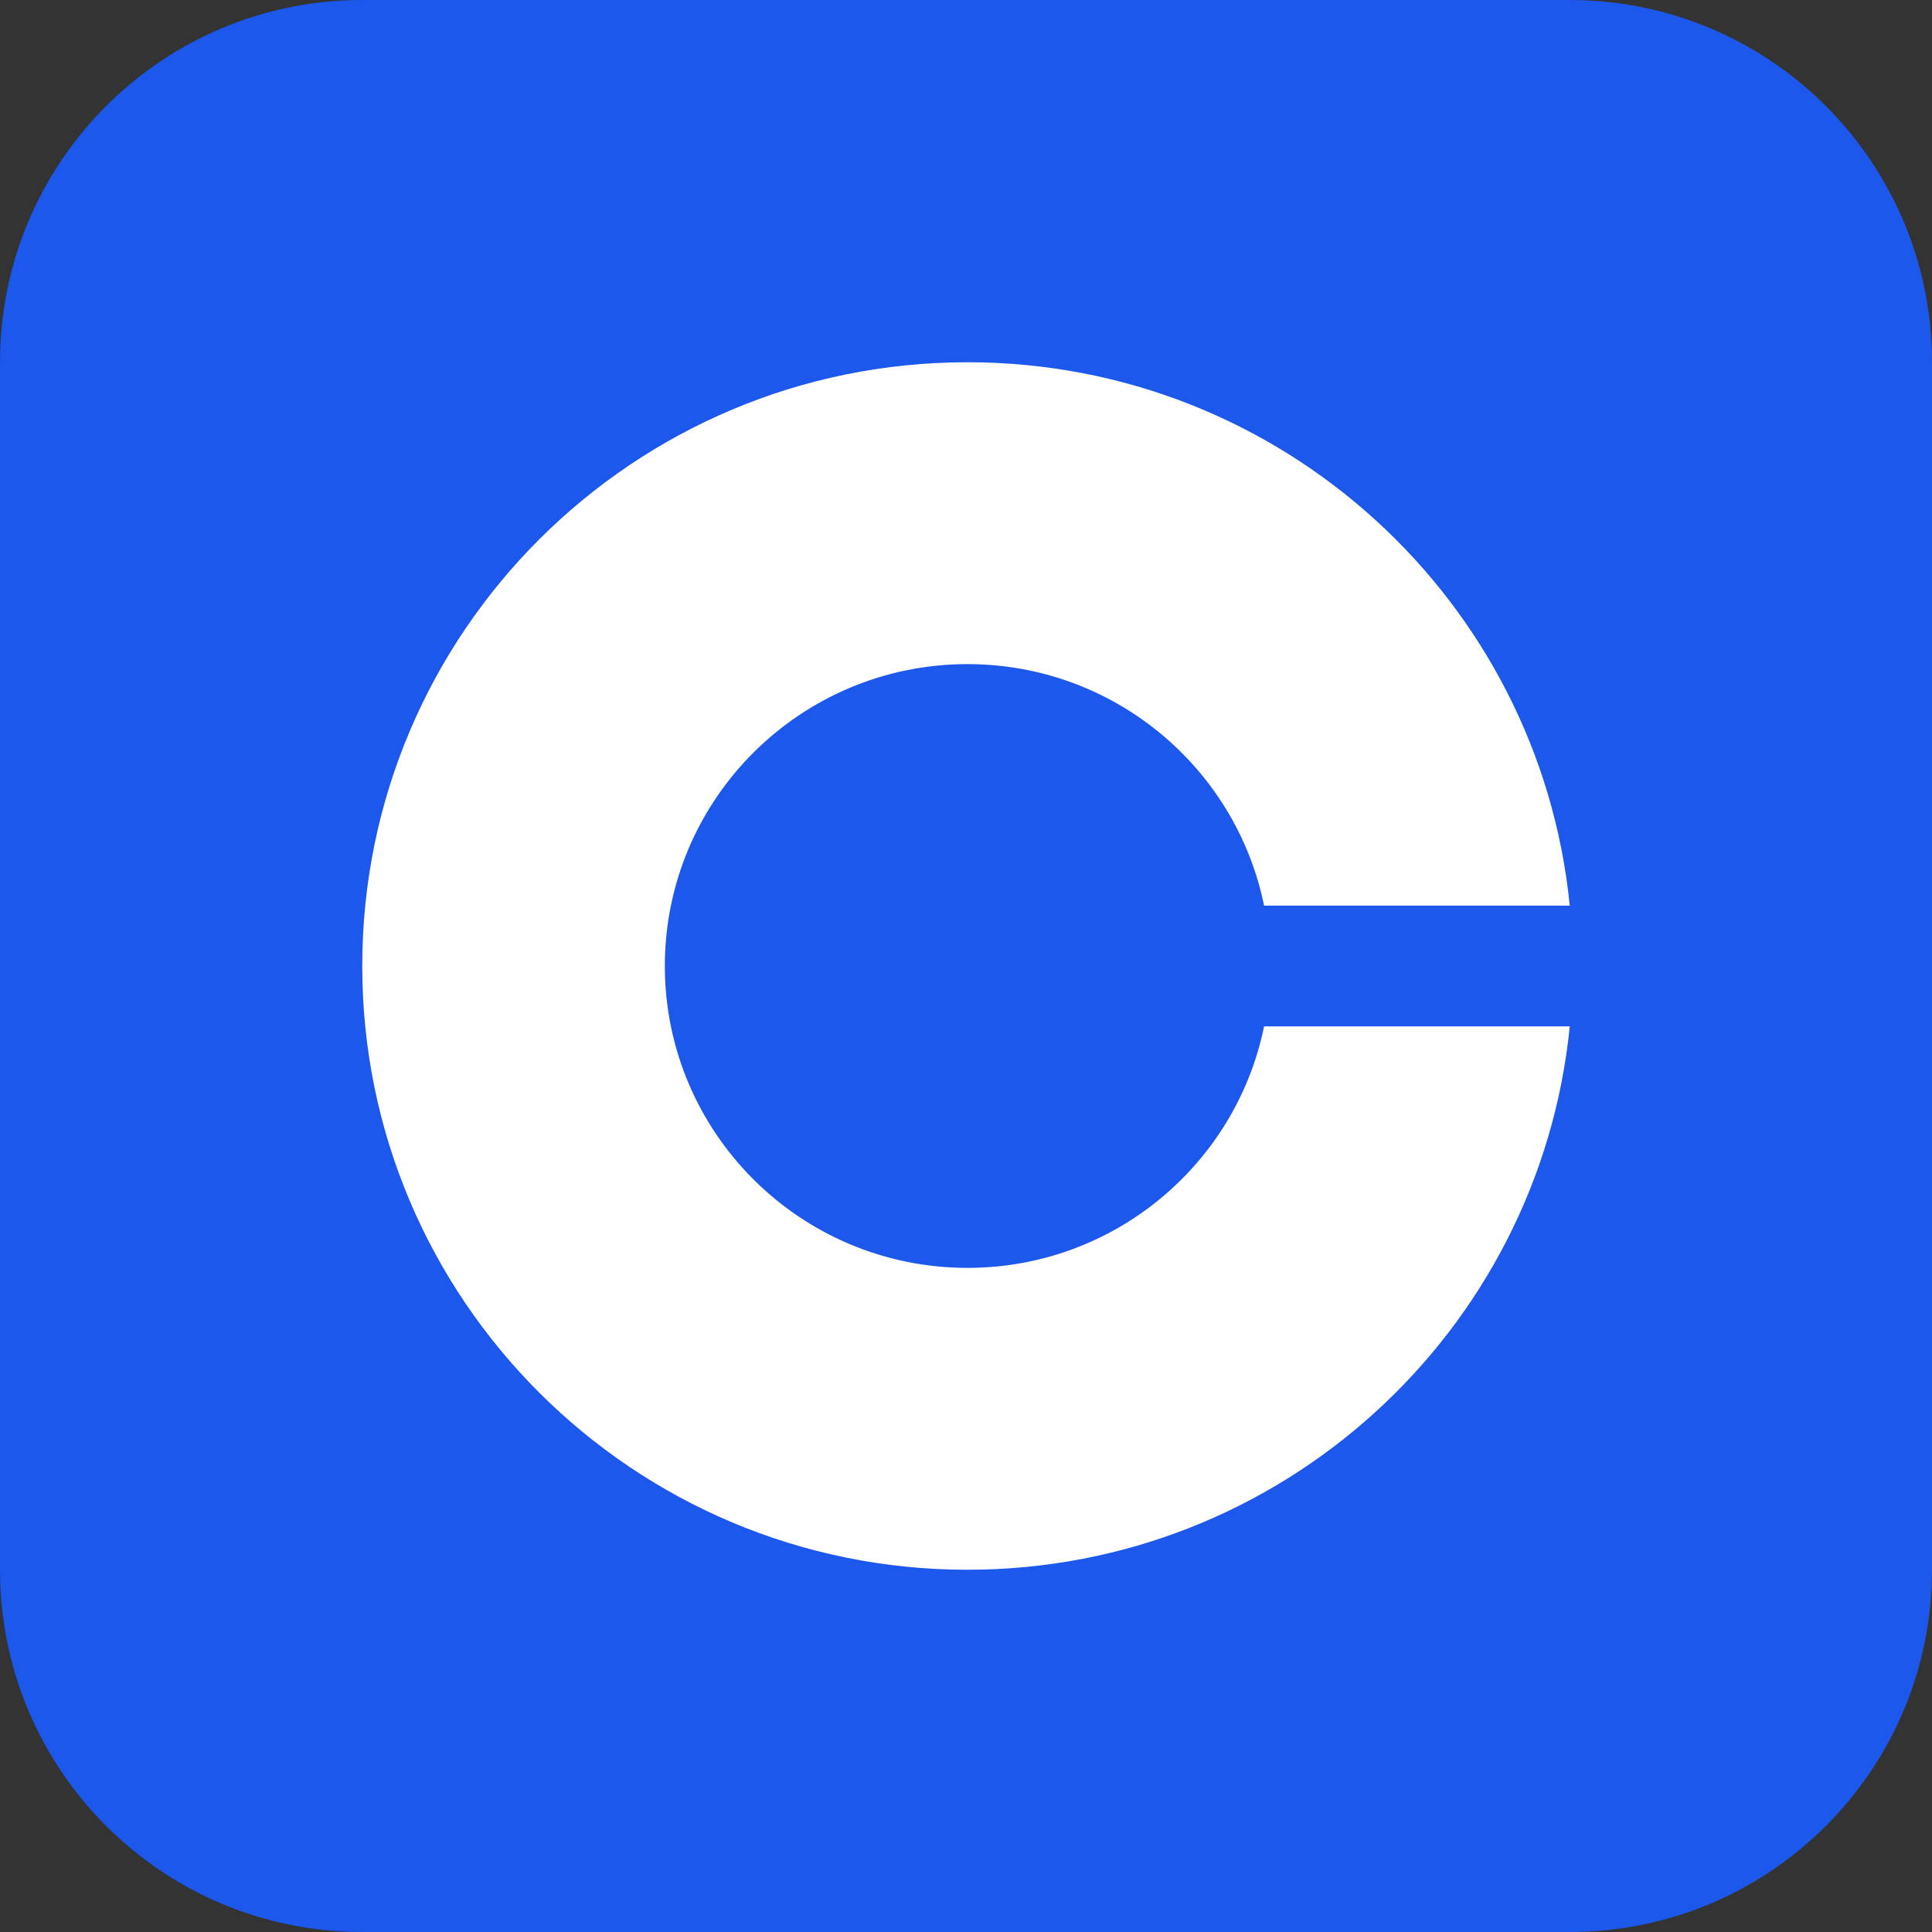
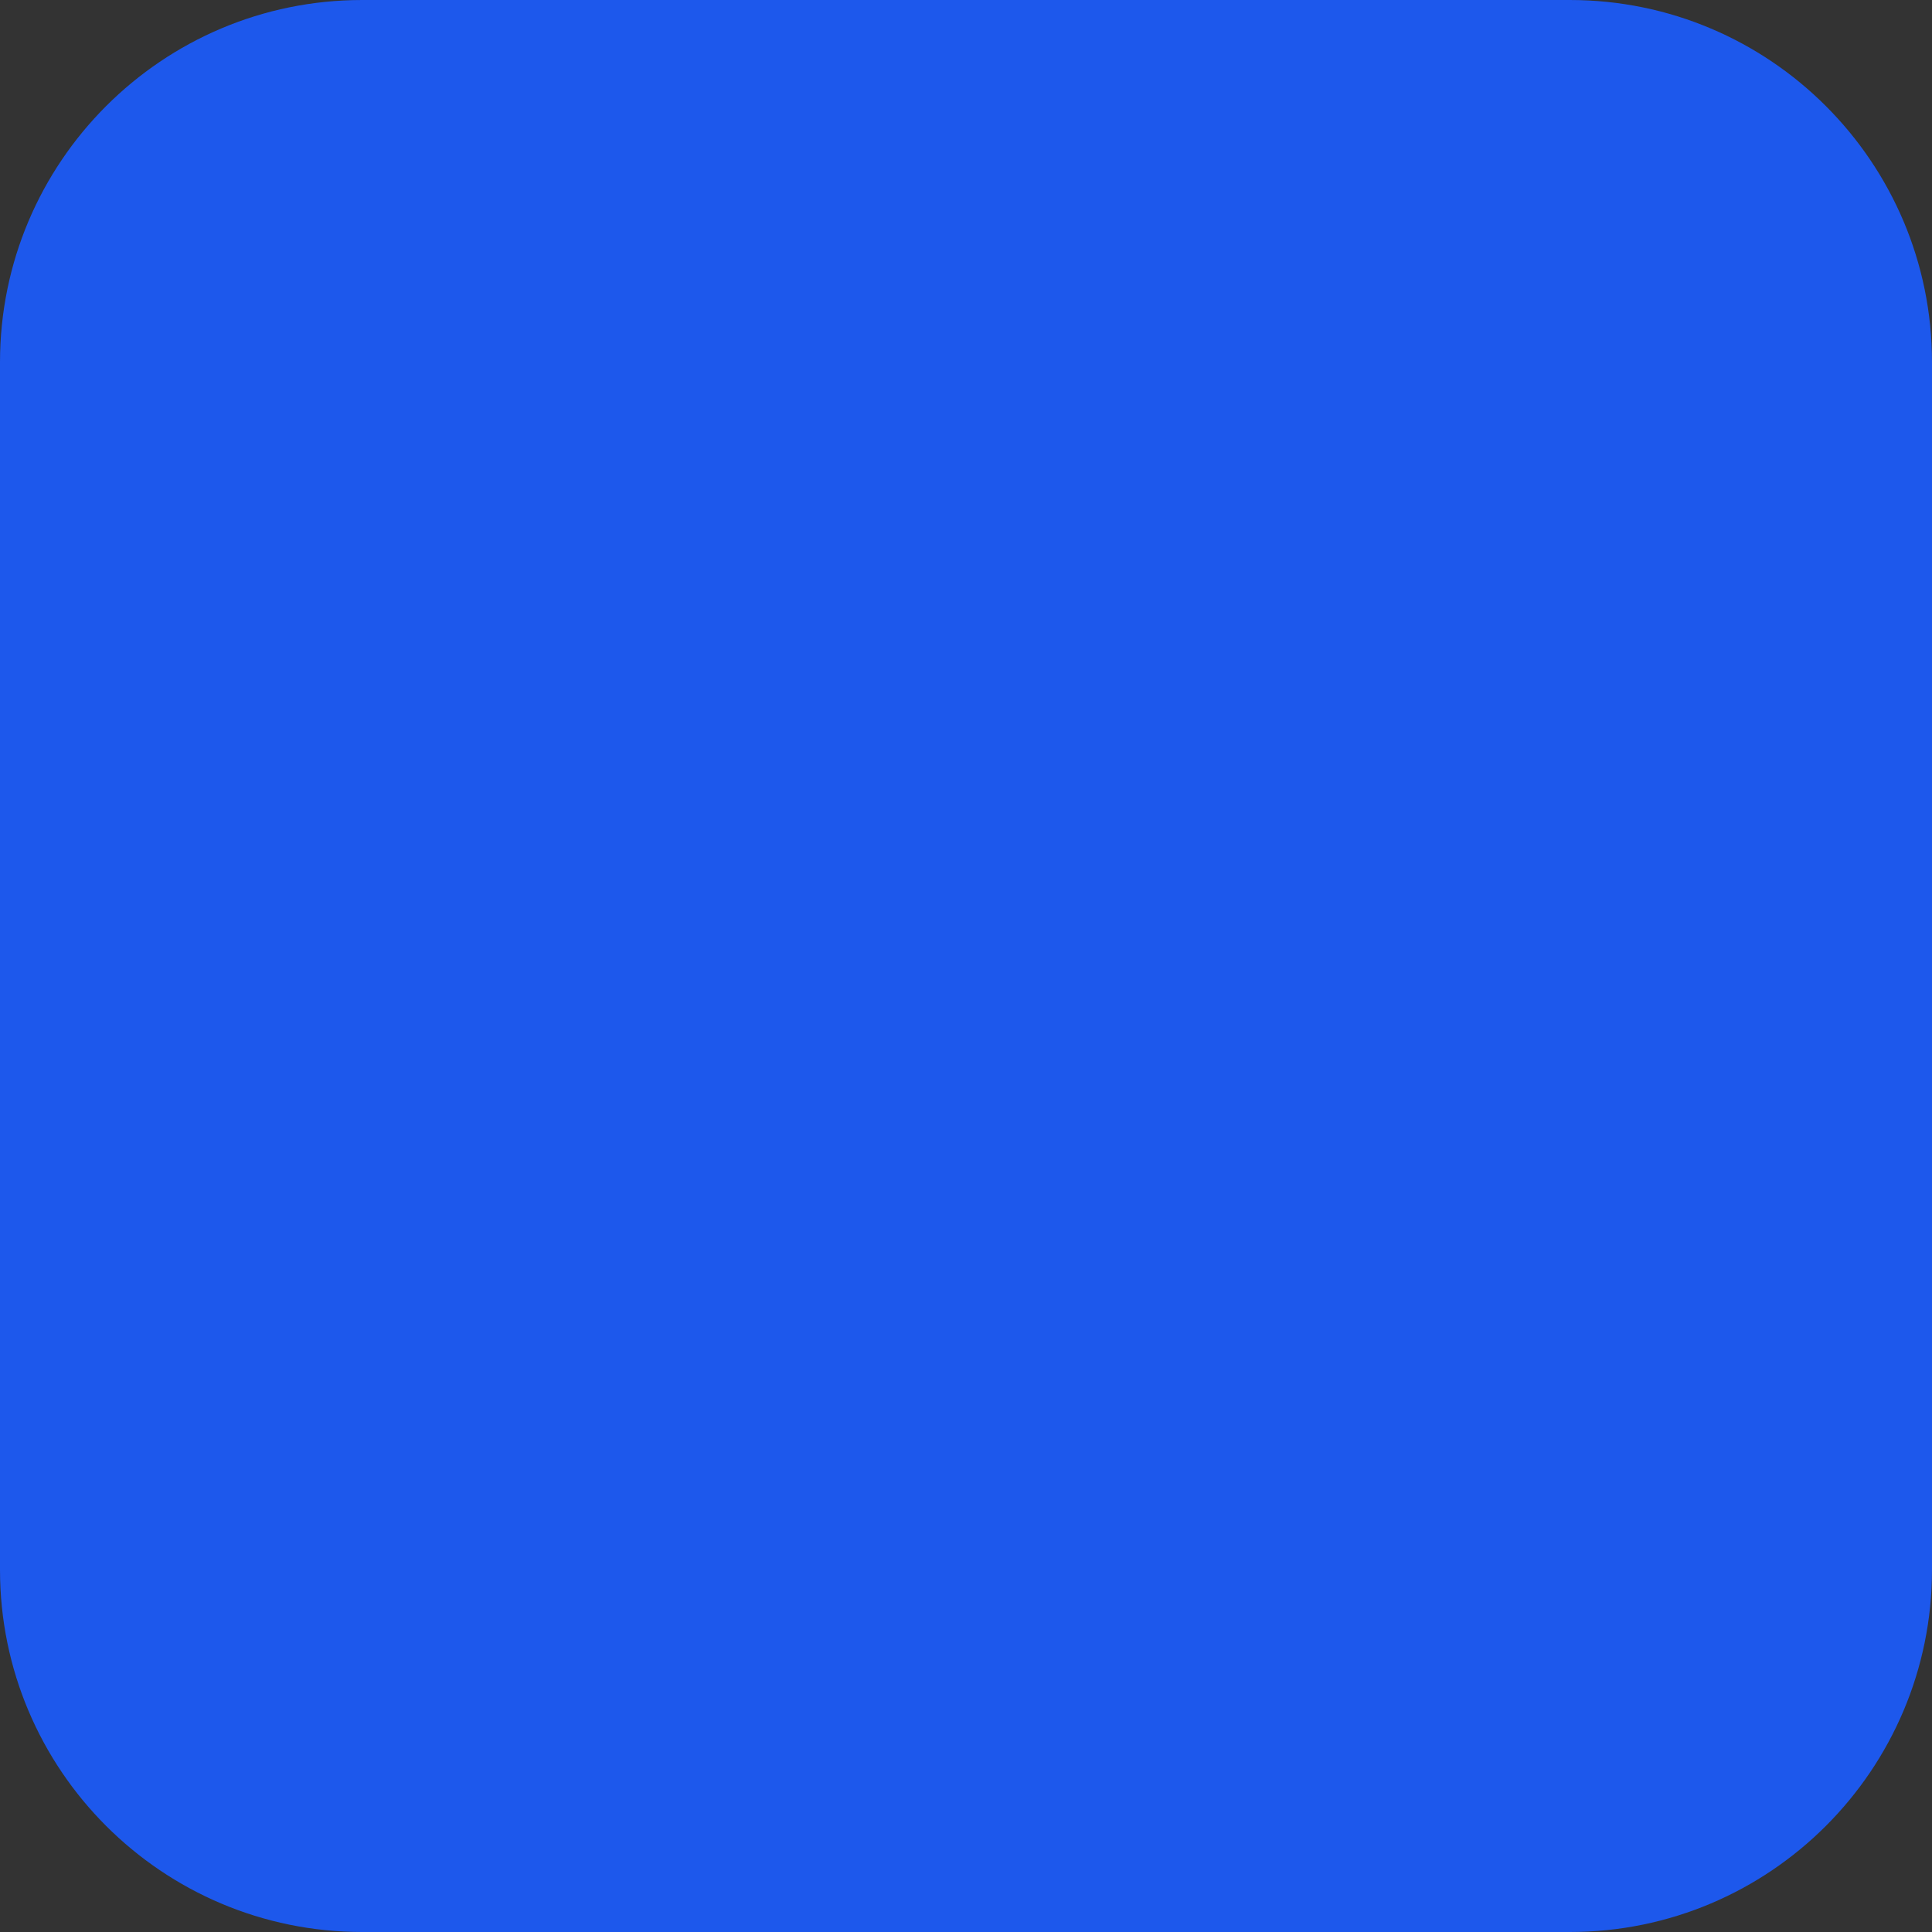
<svg xmlns="http://www.w3.org/2000/svg" width="32" height="32" viewBox="0 0 32 32" fill="none">
  <rect x="0" y="0" width="32" height="32" fill="#333333" stroke="none" />
  <path d="M0 6C0 2.686 2.686 0 6 0H26C29.314 0 32 2.686 32 6V26C32 29.314 29.314 32 26 32H6C2.686 32 0 29.314 0 26V6Z" fill="#1D58EC" />
-   <path d="M26 15H20.937C20.472 12.718 18.45 11 16.025 11C13.257 11 11.012 13.239 11.012 16C11.012 18.761 13.257 21 16.025 21C18.45 21 20.472 19.282 20.937 17H26C25.497 22.053 21.223 26 16.025 26C10.488 26 6 21.523 6 16C6 10.477 10.488 6 16.025 6C21.223 6 25.497 9.947 26 15Z" fill="white" />
</svg>